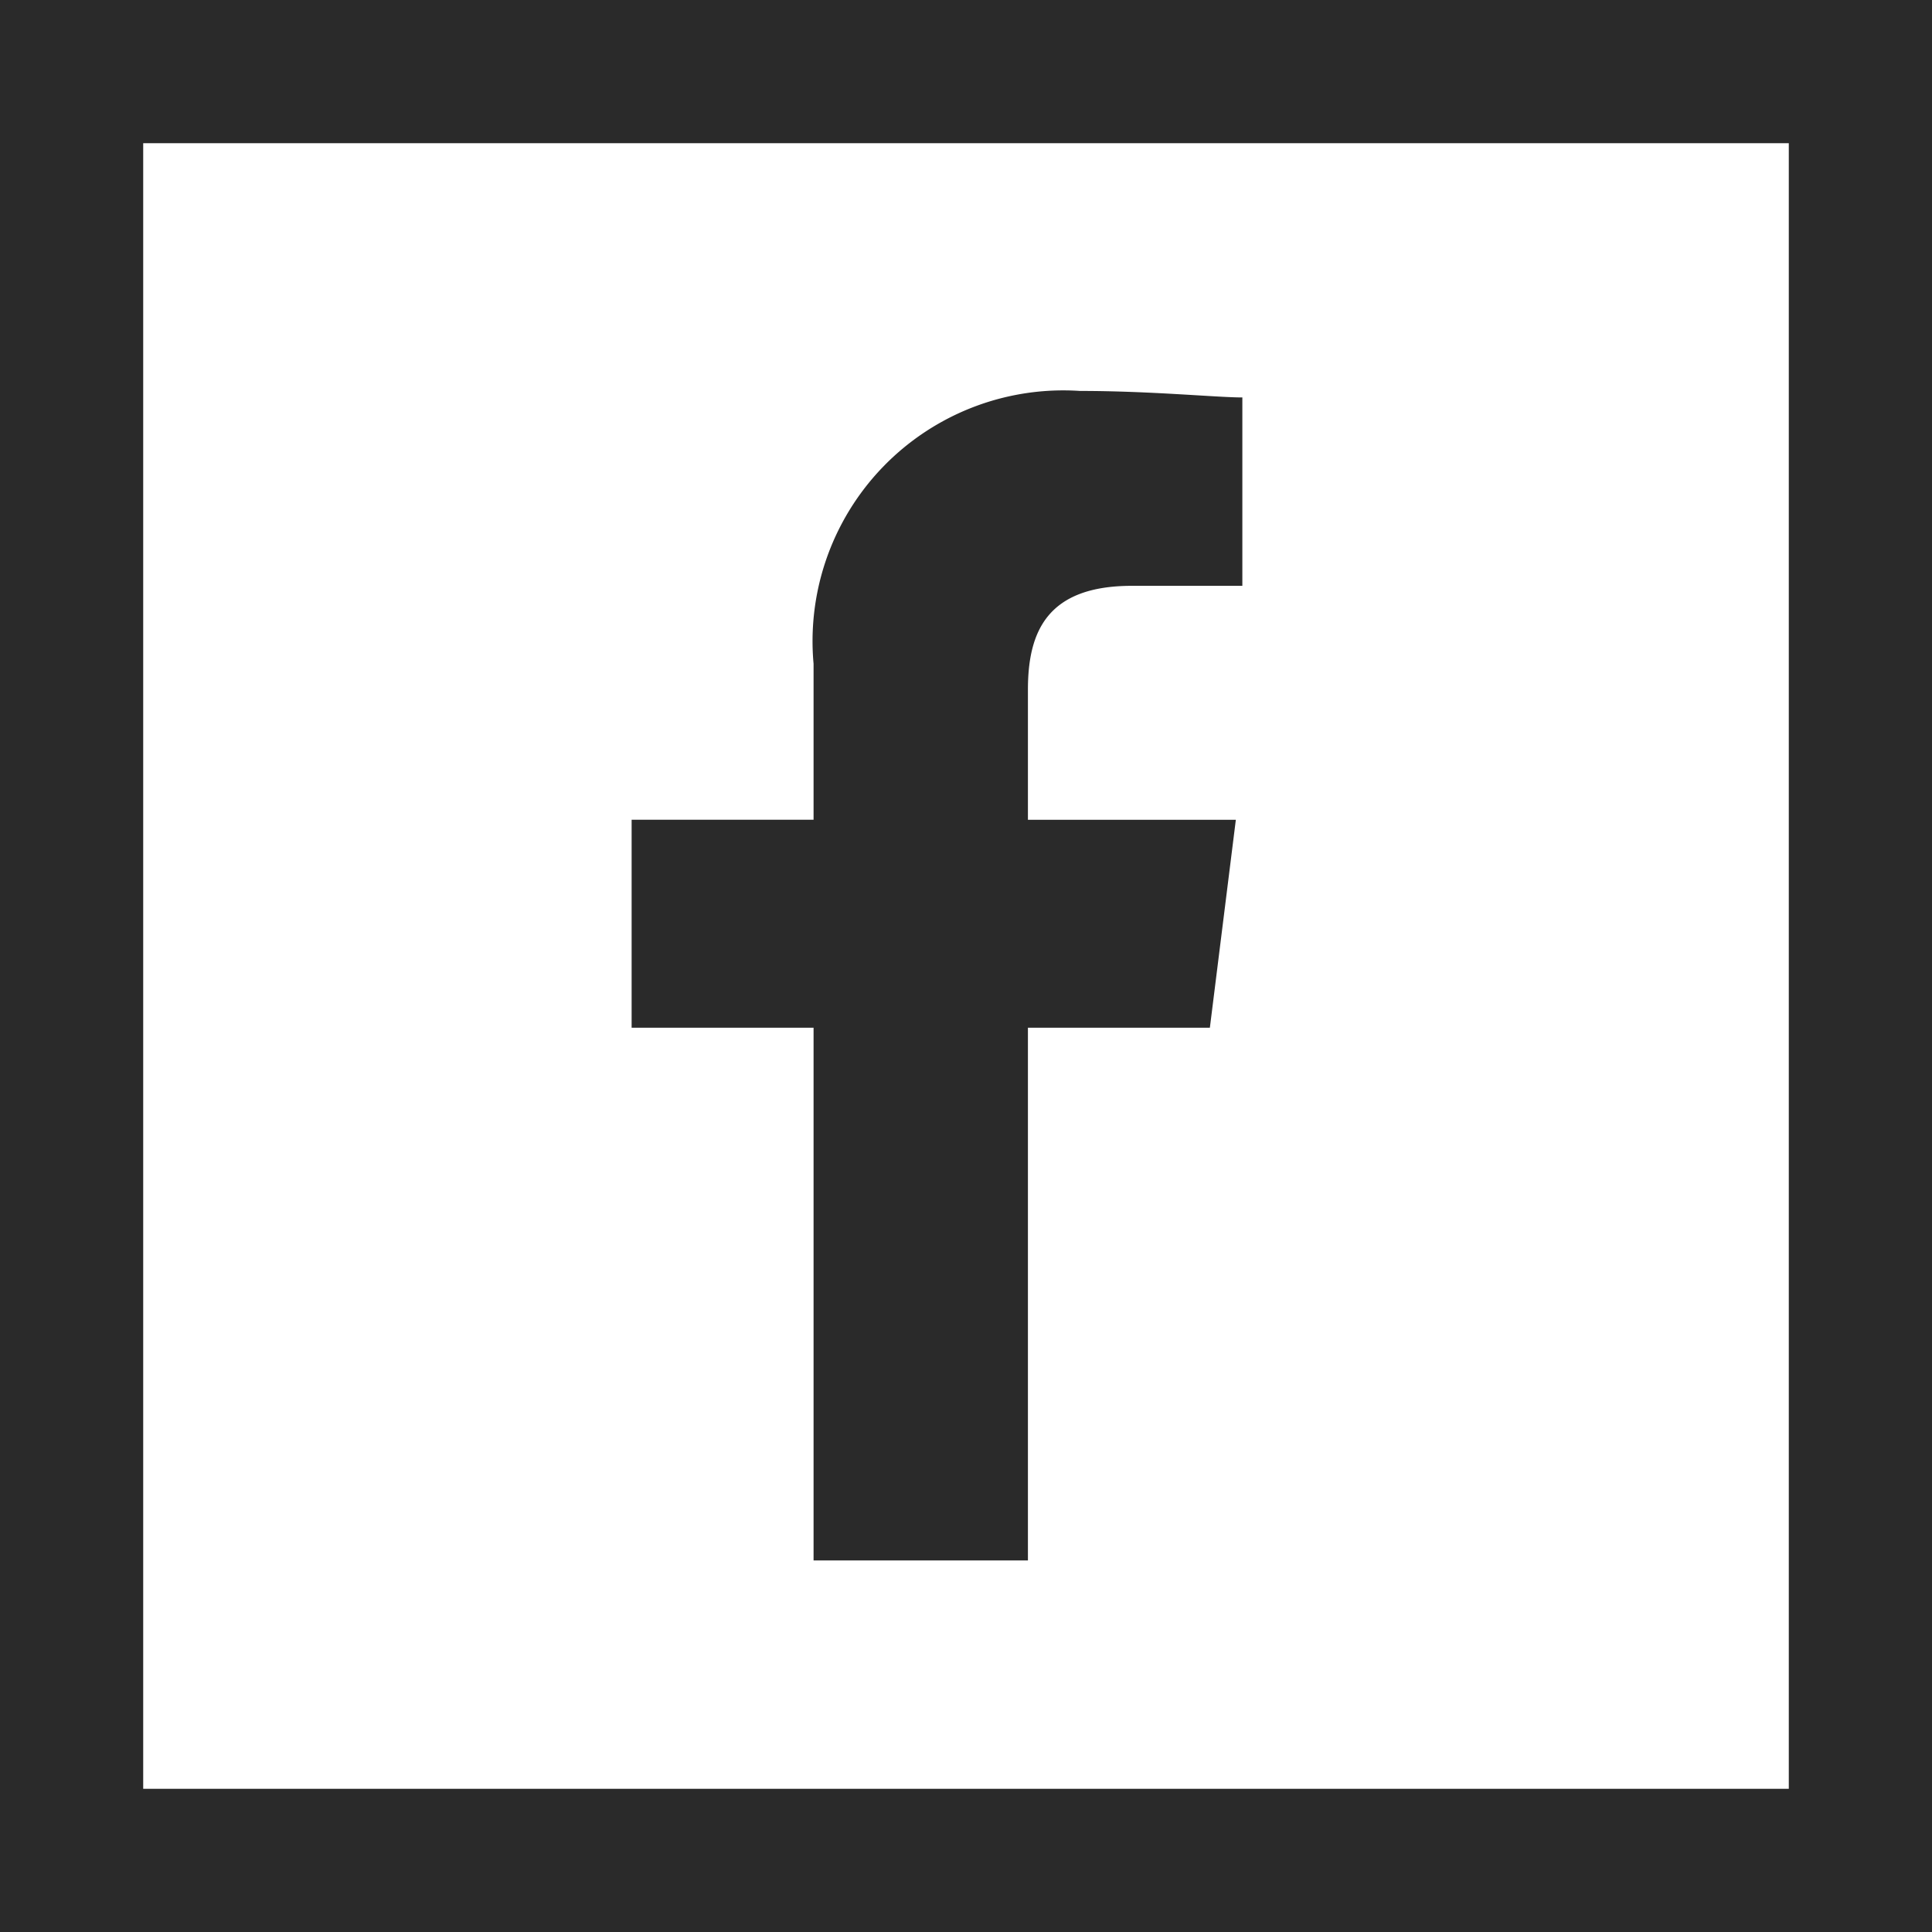
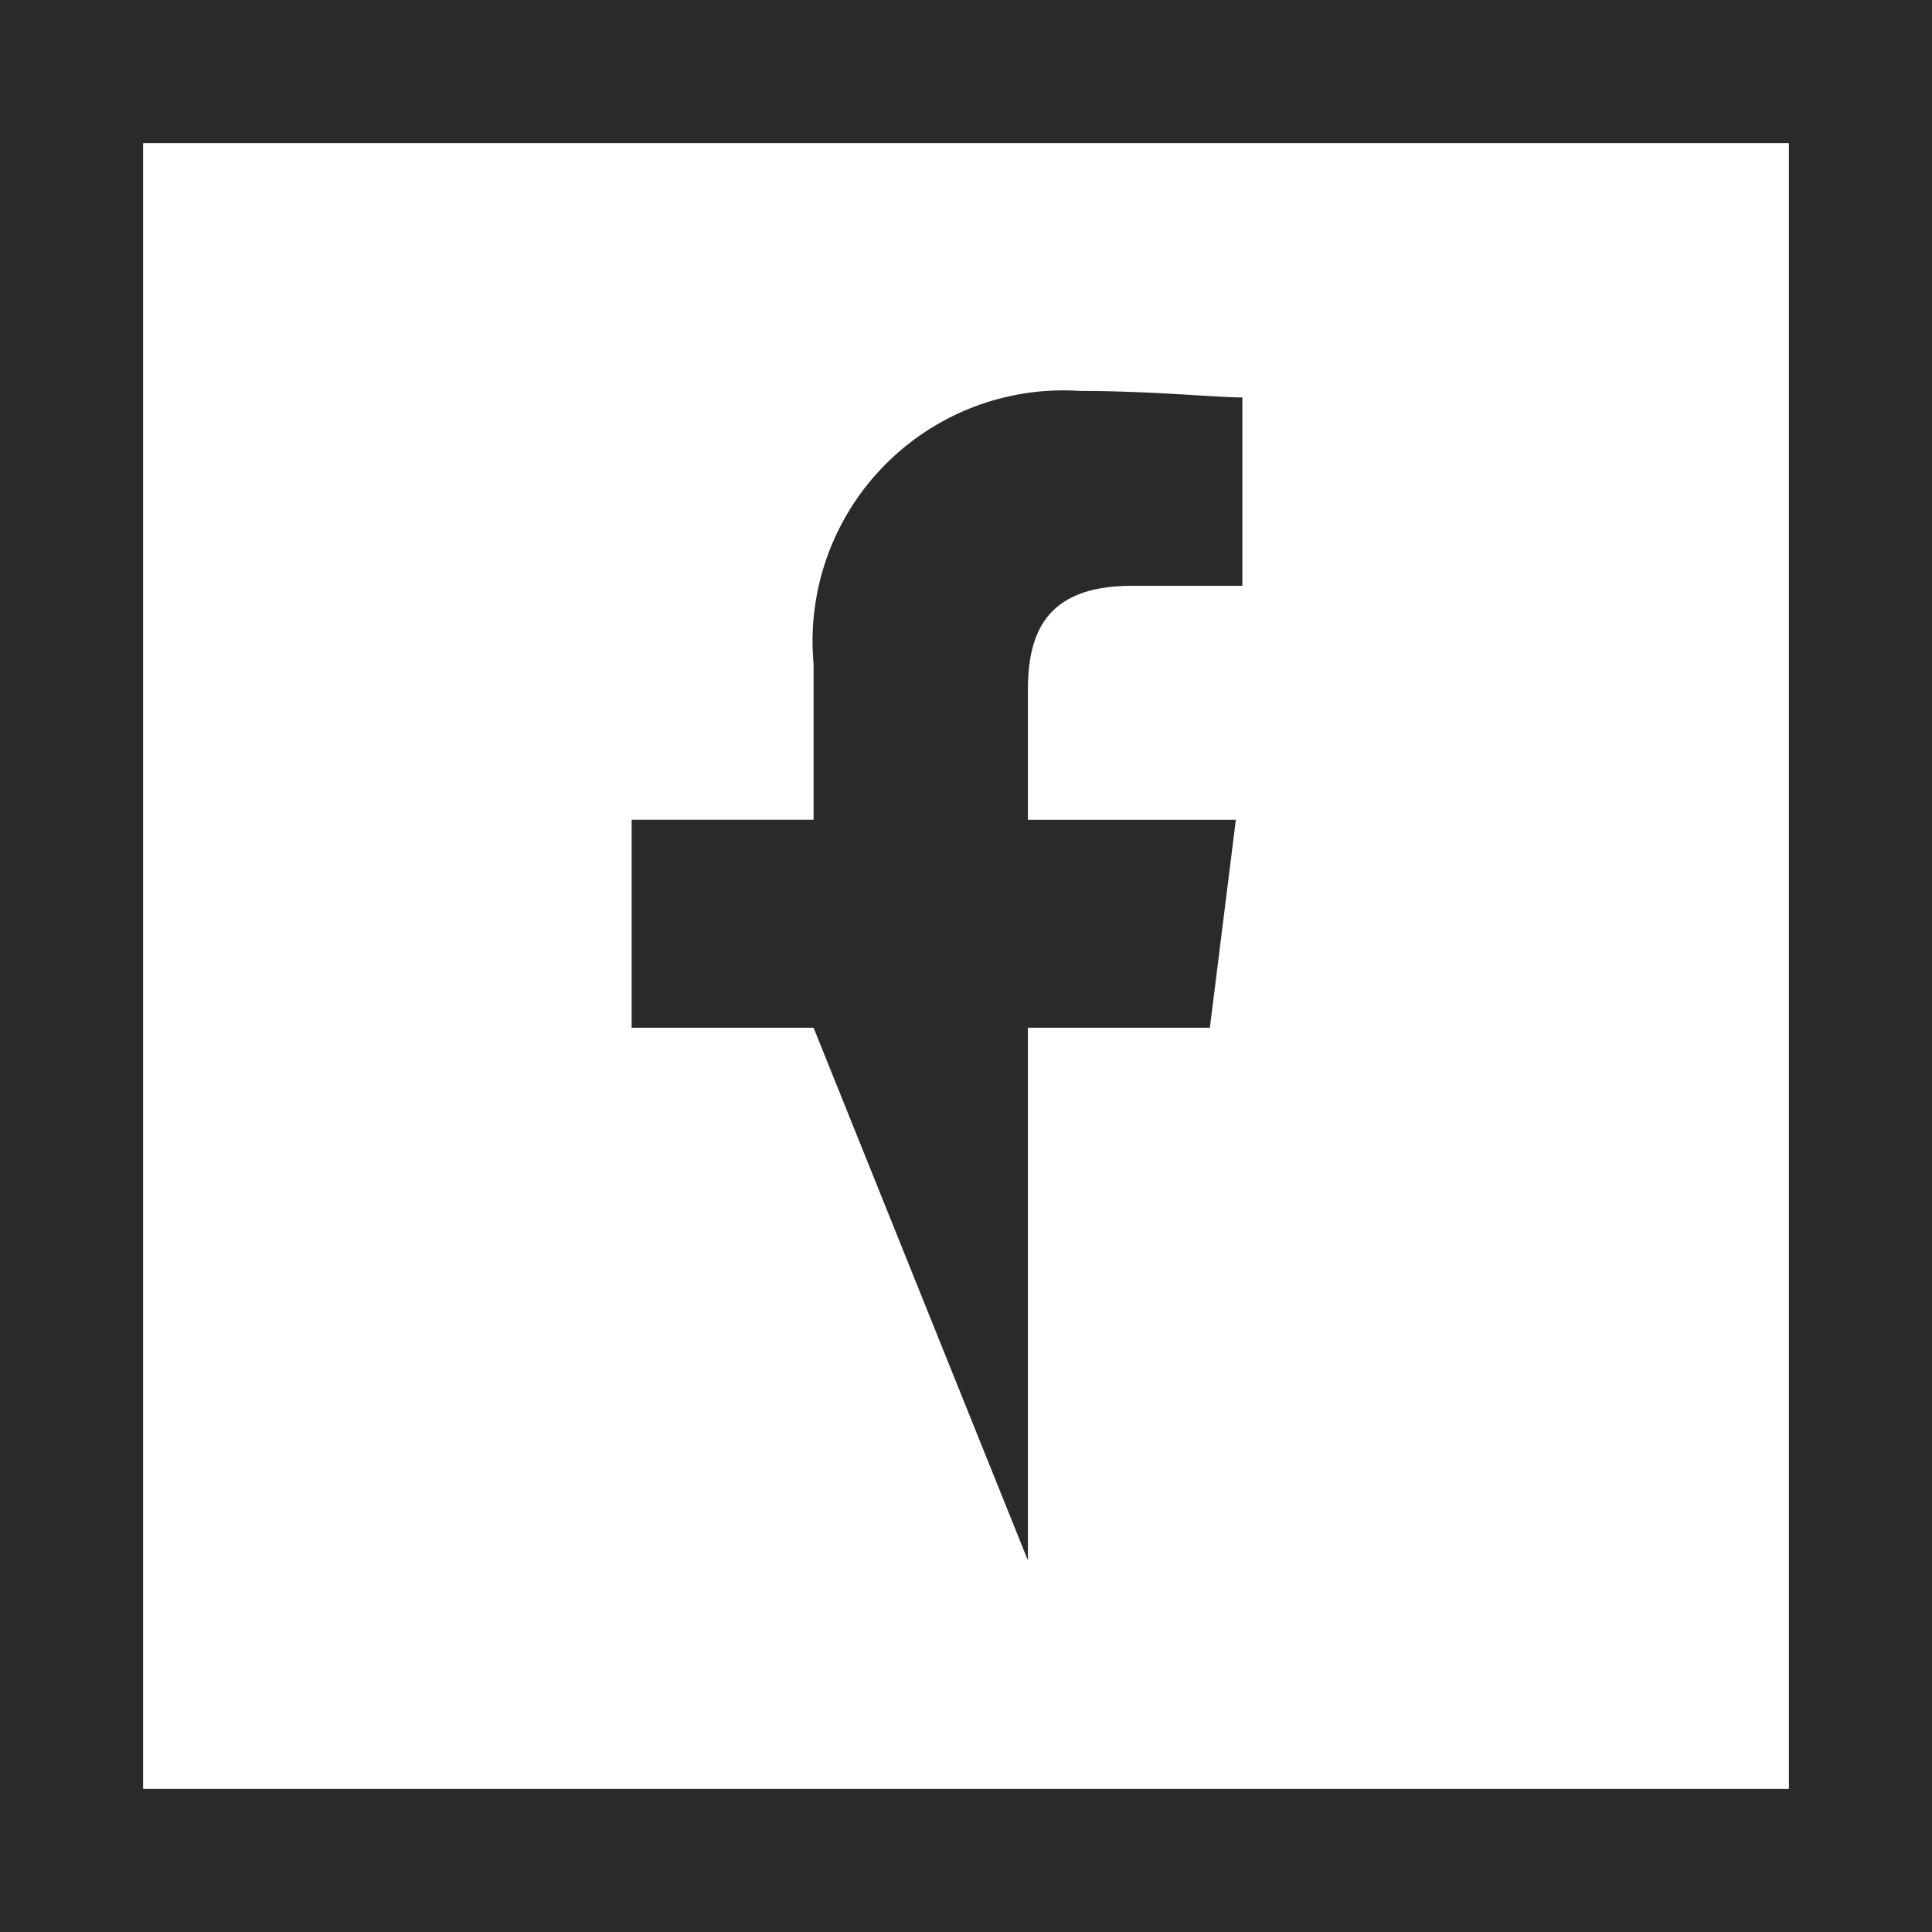
<svg xmlns="http://www.w3.org/2000/svg" viewBox="-10428 3125 27.003 27.003">
  <defs>
    <style>
      .cls-1 {
        fill: #2a2a2a;
        fill-rule: evenodd;
      }

      .cls-2, .cls-4 {
        fill: none;
      }

      .cls-2 {
        stroke: #2a2a2a;
        stroke-width: 2px;
      }

      .cls-3 {
        stroke: none;
      }
    </style>
  </defs>
  <g id="Group_134" data-name="Group 134" transform="translate(-10428 3125)">
    <g id="Group_133" data-name="Group 133" transform="translate(8.828 5.464)">
-       <path id="Path_6" data-name="Path 6" class="cls-1" d="M85.539,16.346V8.9h2.543l.363-2.906H85.539V4.177c0-.817.272-1.453,1.453-1.453h1.544V.091C88.173.091,87.265,0,86.266,0a3.505,3.505,0,0,0-3.723,3.814V5.993H80V8.9h2.543v7.446Z" transform="translate(-80 0)" />
+       <path id="Path_6" data-name="Path 6" class="cls-1" d="M85.539,16.346V8.9h2.543l.363-2.906H85.539V4.177c0-.817.272-1.453,1.453-1.453h1.544V.091C88.173.091,87.265,0,86.266,0a3.505,3.505,0,0,0-3.723,3.814V5.993H80V8.9h2.543Z" transform="translate(-80 0)" />
    </g>
    <g id="Rectangle_297" data-name="Rectangle 297" class="cls-2">
      <rect class="cls-3" width="27.003" height="27.003" />
      <rect class="cls-4" x="1" y="1" width="25.003" height="25.003" />
    </g>
    <g id="Rectangle_298" data-name="Rectangle 298" class="cls-2">
-       <rect class="cls-3" width="27.003" height="27.003" />
-       <rect class="cls-4" x="1" y="1" width="25.003" height="25.003" />
-     </g>
+       </g>
  </g>
</svg>